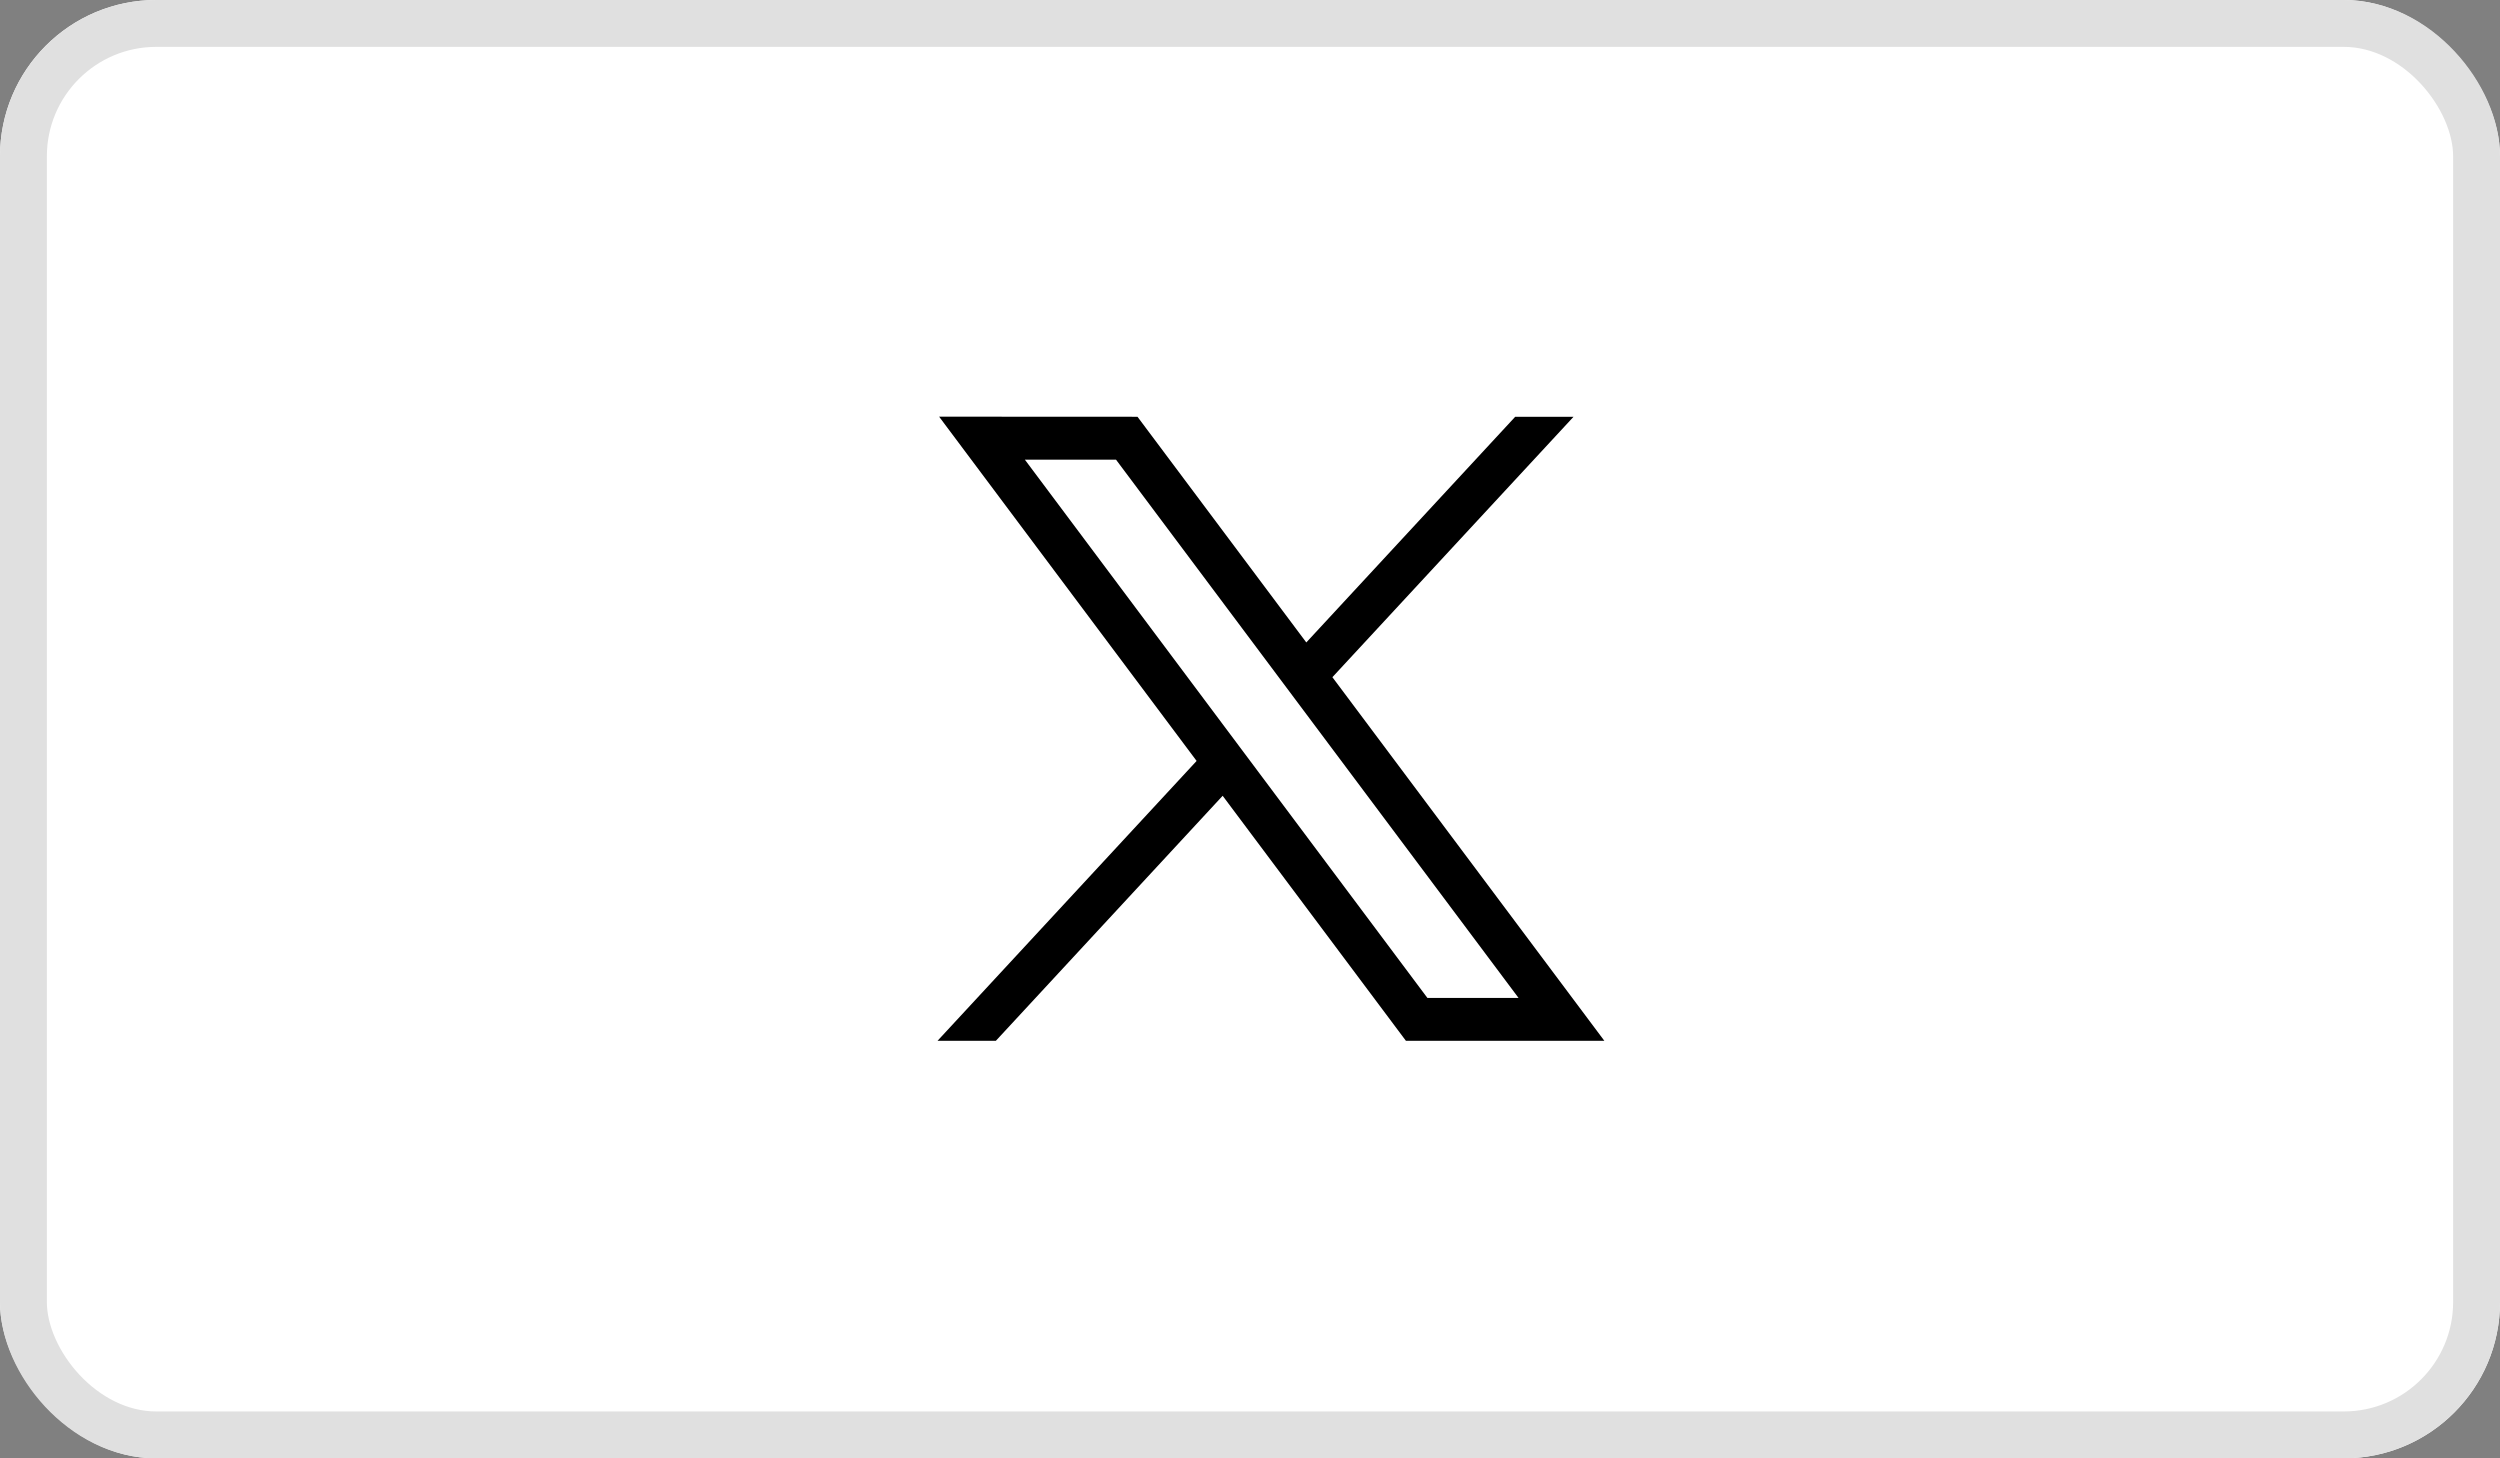
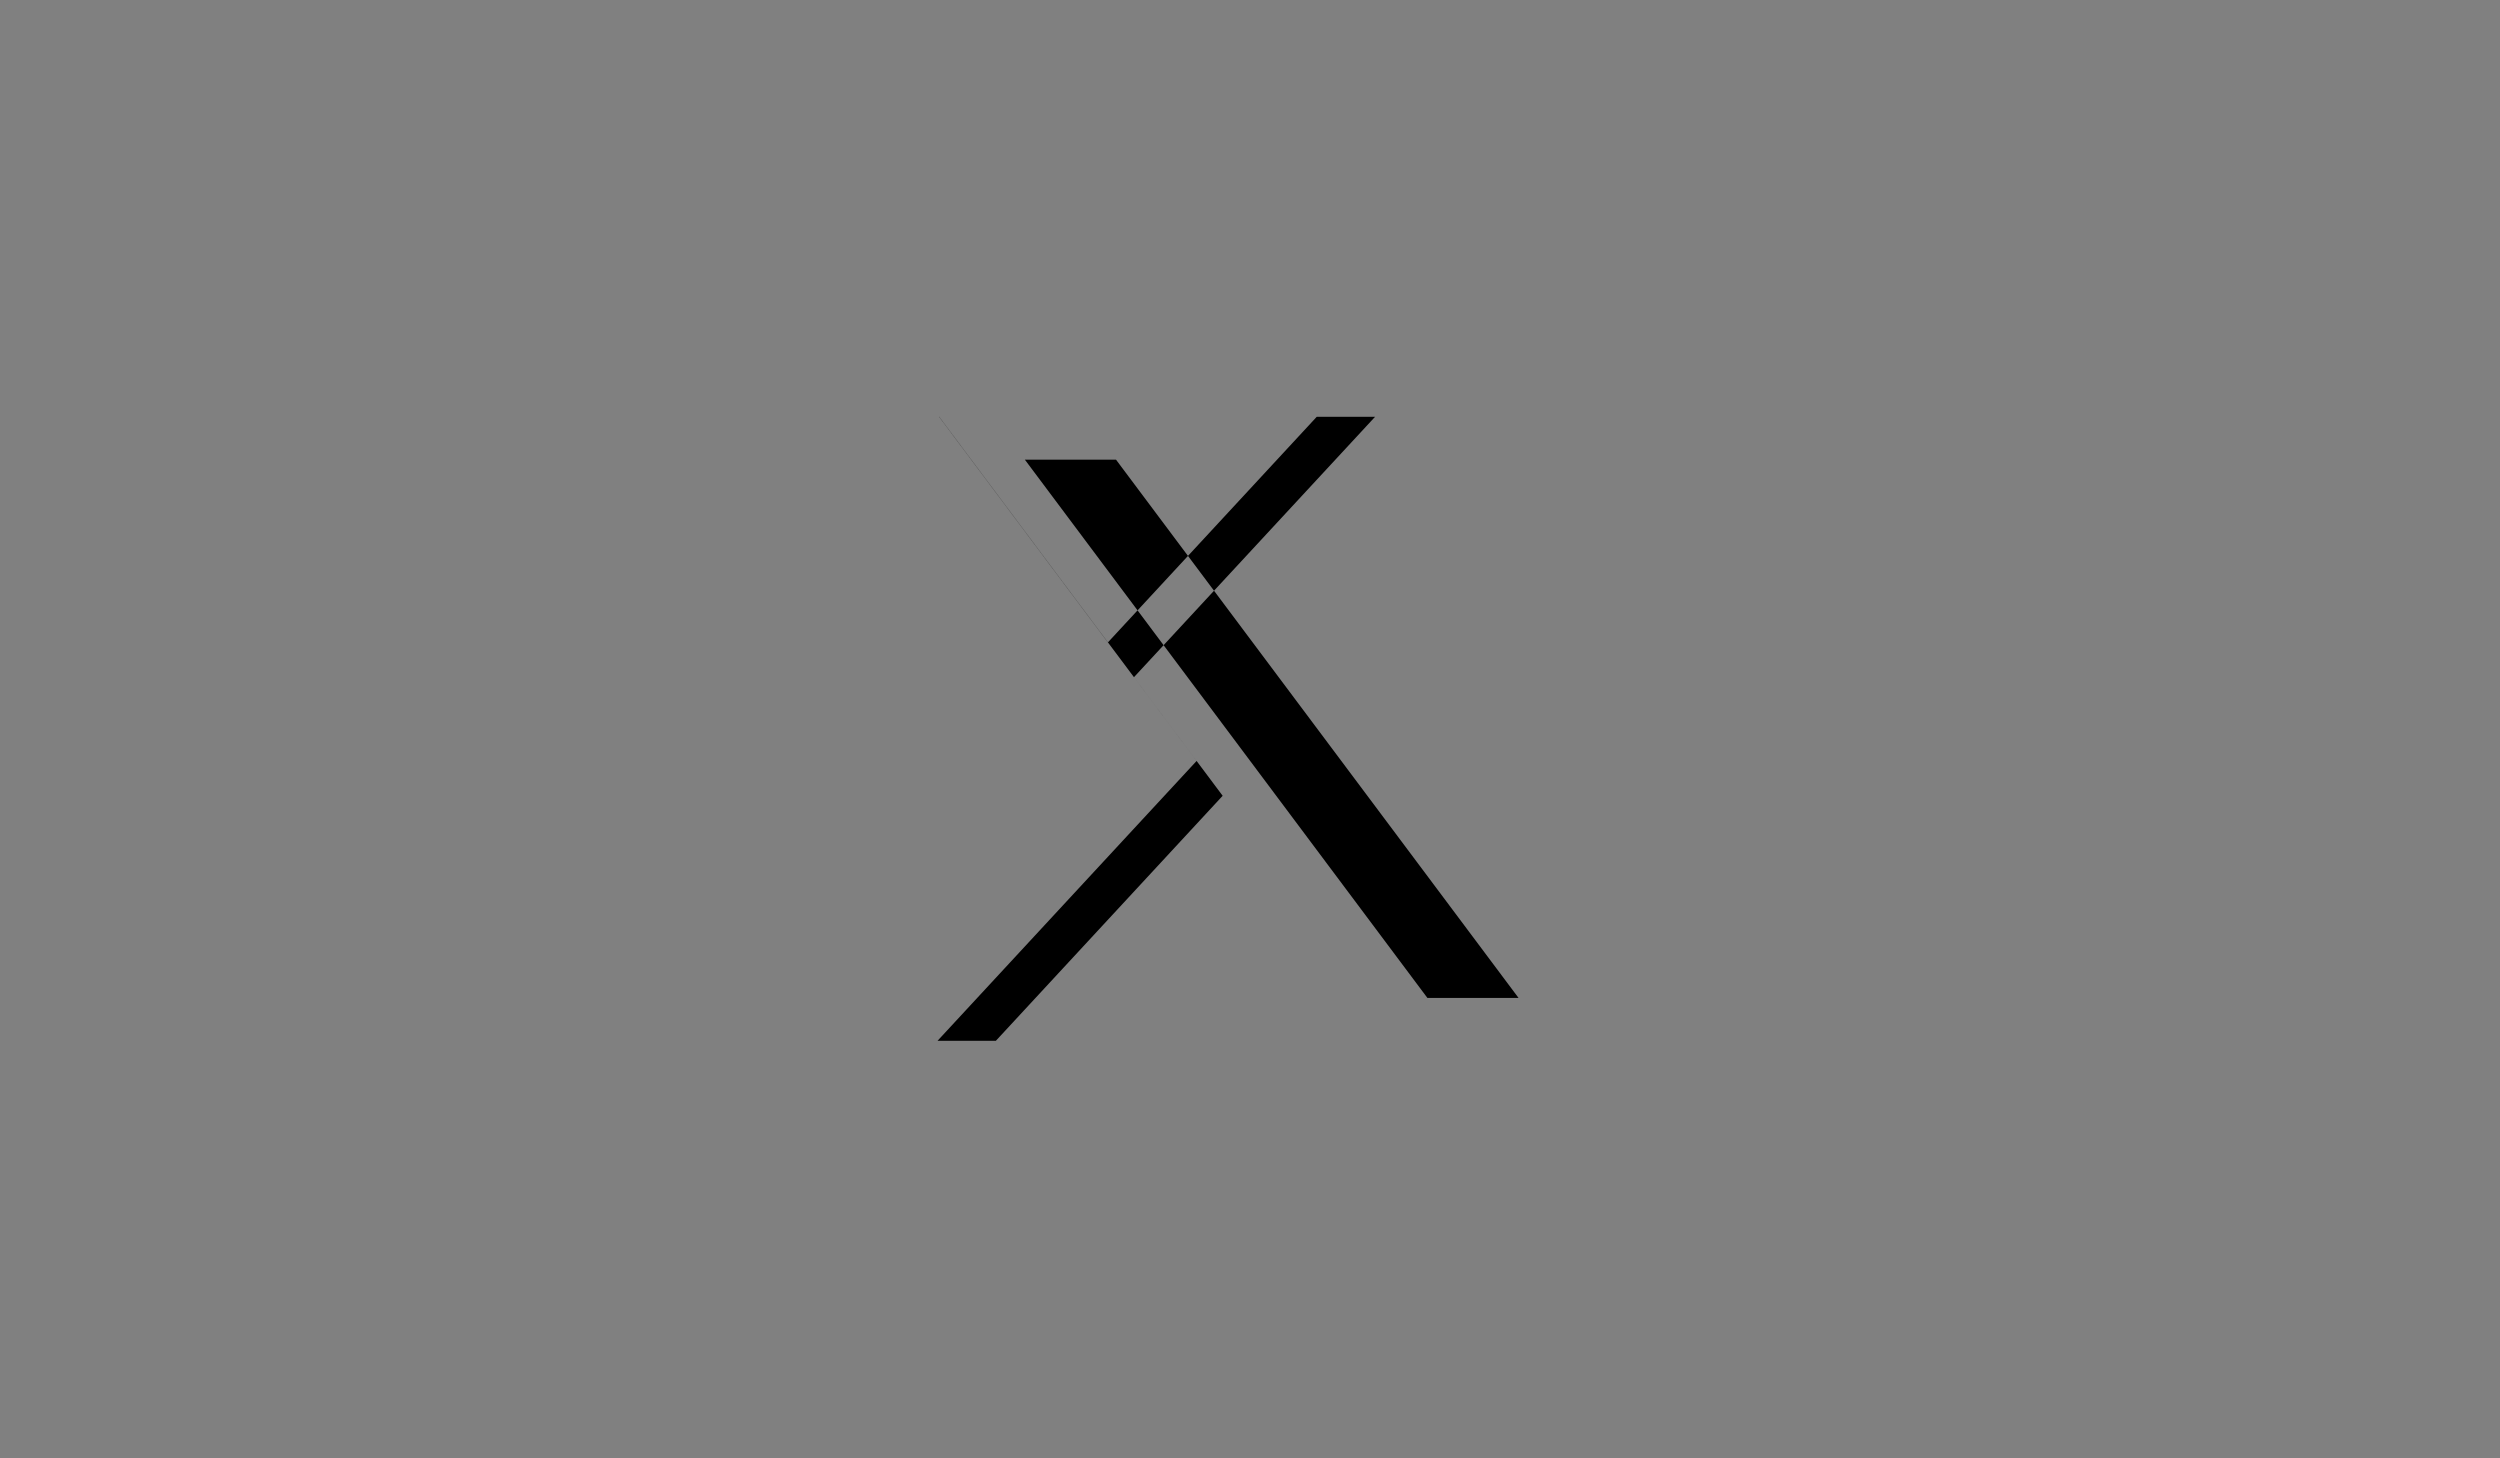
<svg xmlns="http://www.w3.org/2000/svg" id="Group_230576" data-name="Group 230576" width="48" height="28" viewBox="0 0 48 28">
  <rect x="0" y="0" width="48" height="28" fill="#808080" stroke="none" />
  <g id="Rectangle_150481" data-name="Rectangle 150481" fill="#fff" stroke="#e0e0e0" stroke-width="0.9">
-     <rect width="48" height="28" rx="3" stroke="none" />
-     <rect x="0.45" y="0.45" width="47.1" height="27.1" rx="2.55" fill="none" />
-   </g>
+     </g>
  <g id="layer1" transform="translate(-263.5 -159.31)">
-     <path id="path1009" d="M281.531,167.31l4.944,6.61-4.975,5.374h1.12l4.355-4.705,3.519,4.705h3.81l-5.222-6.982,4.63-5h-1.12l-4.011,4.333-3.241-4.333Zm1.646.825h1.75l7.729,10.335h-1.75Z" transform="translate(0 0)" />
+     <path id="path1009" d="M281.531,167.31l4.944,6.61-4.975,5.374h1.12l4.355-4.705,3.519,4.705l-5.222-6.982,4.63-5h-1.12l-4.011,4.333-3.241-4.333Zm1.646.825h1.75l7.729,10.335h-1.75Z" transform="translate(0 0)" />
  </g>
</svg>